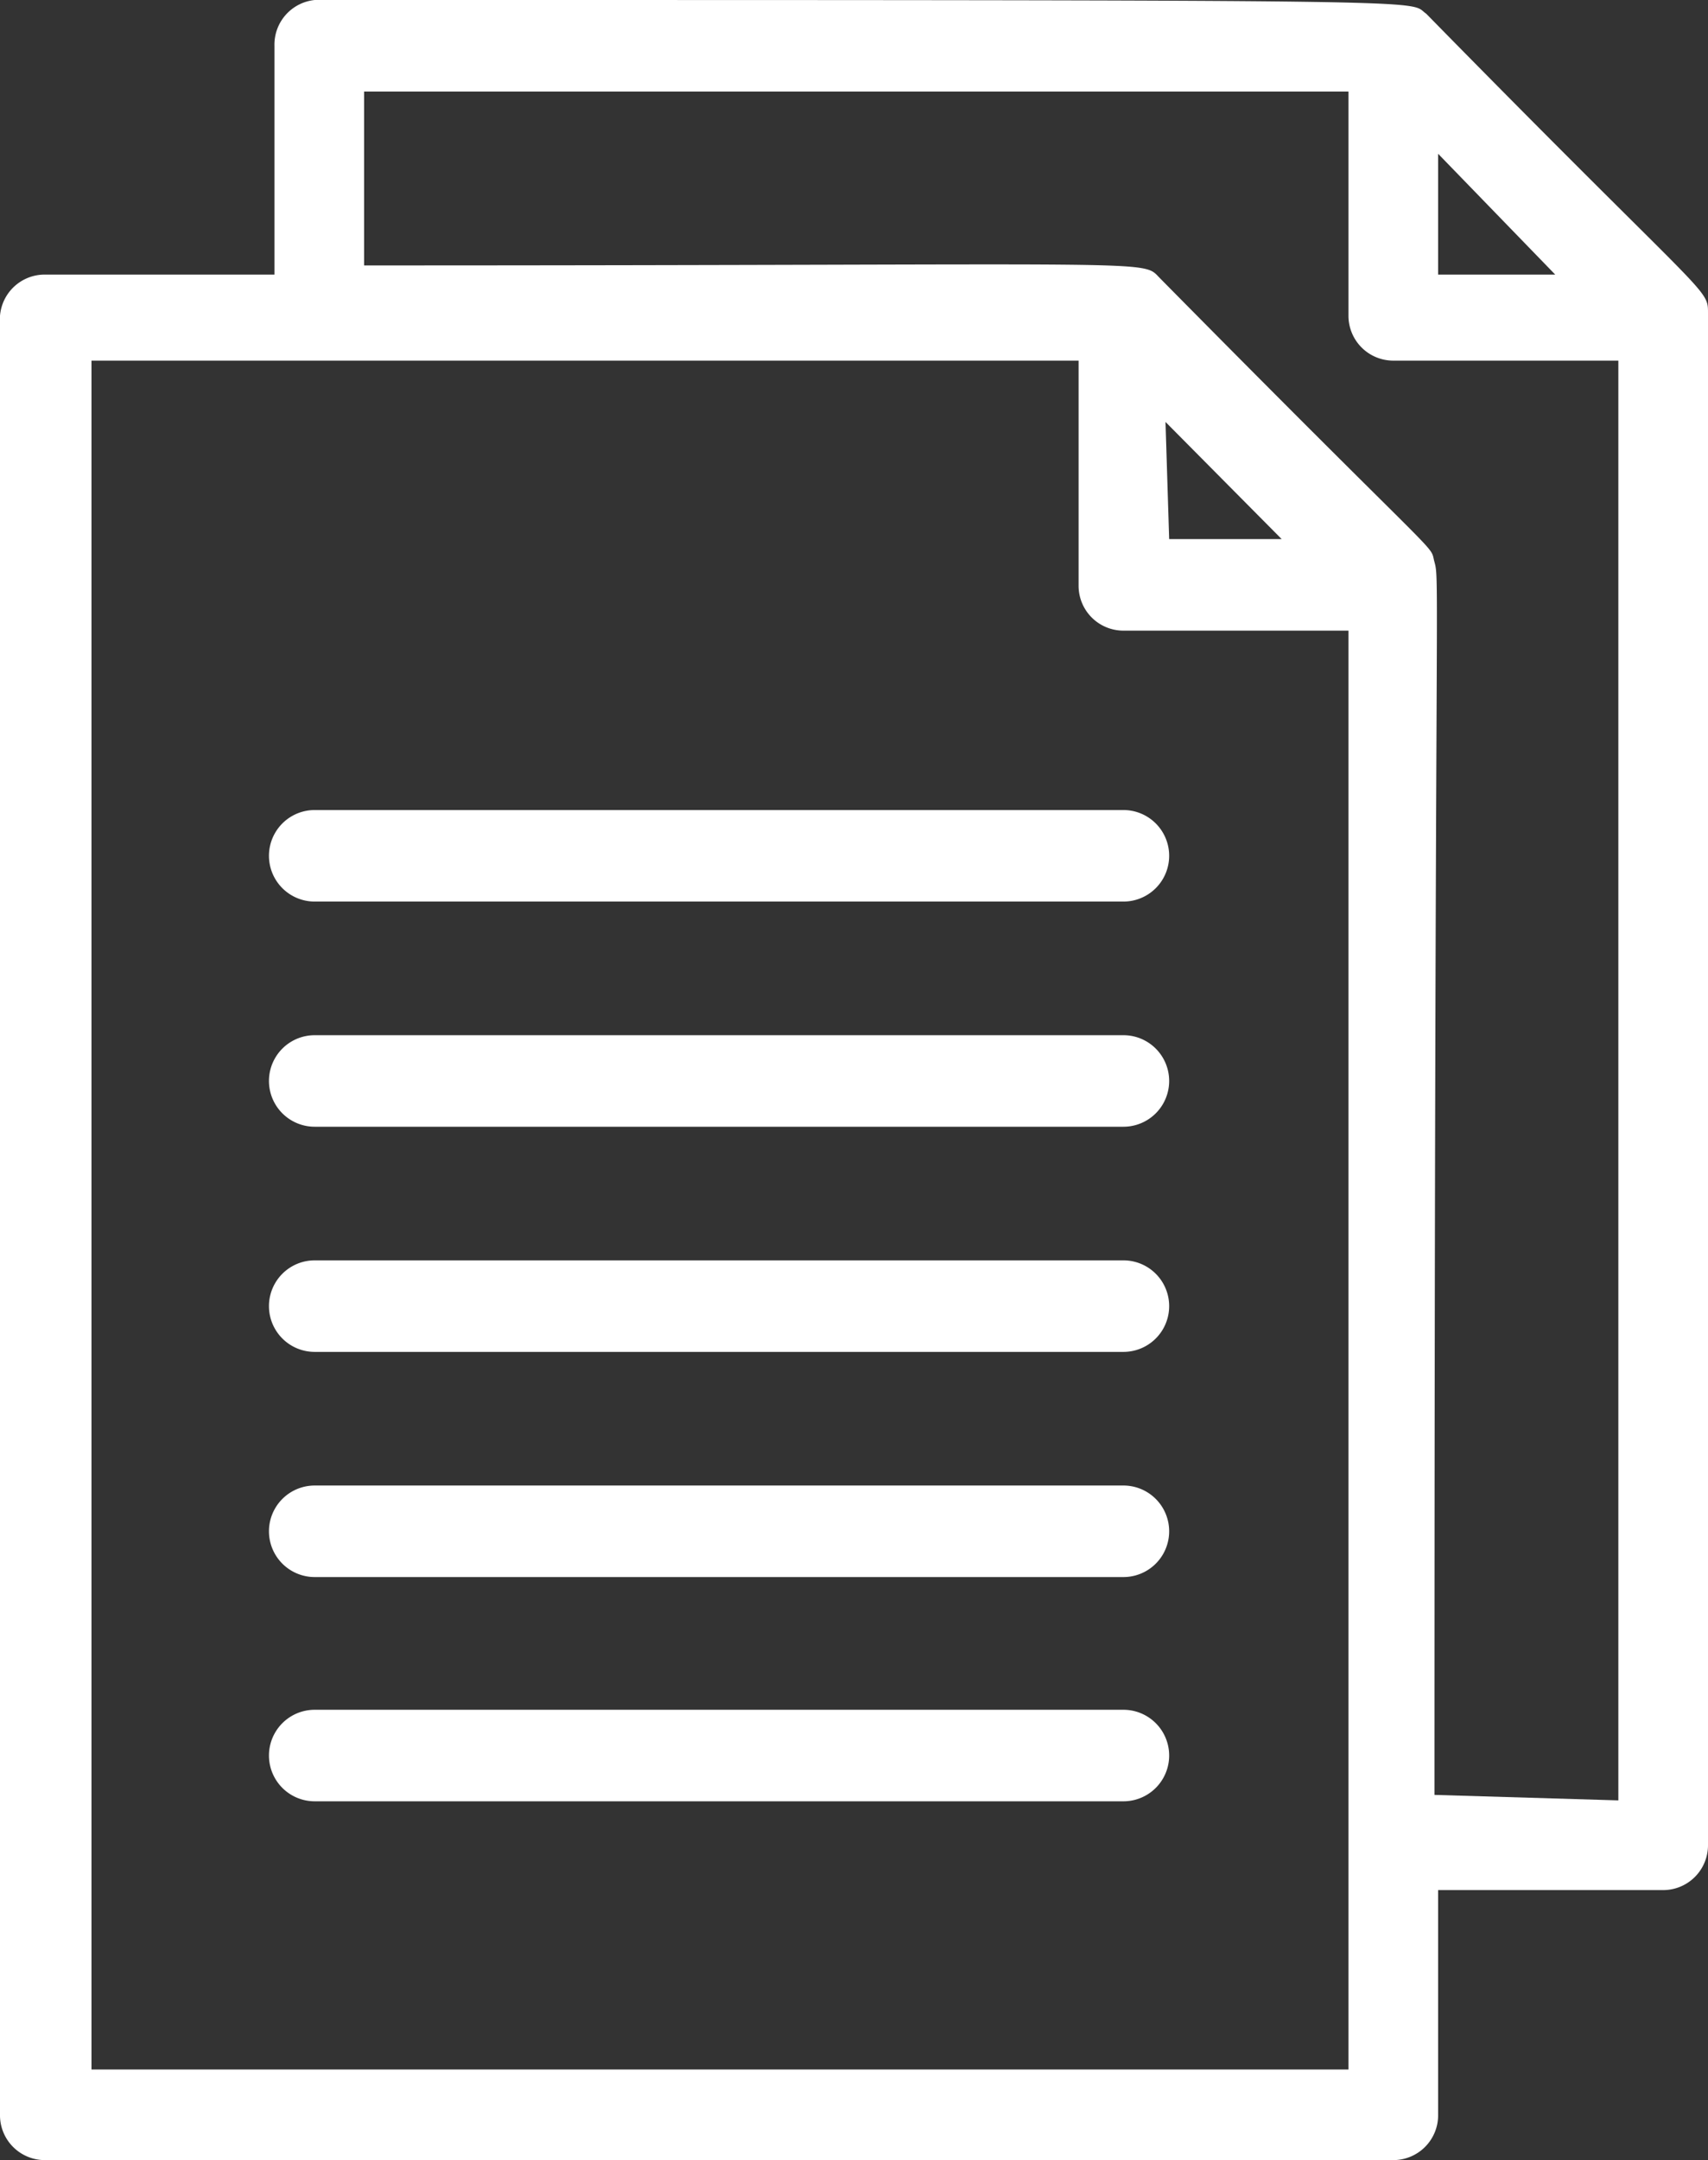
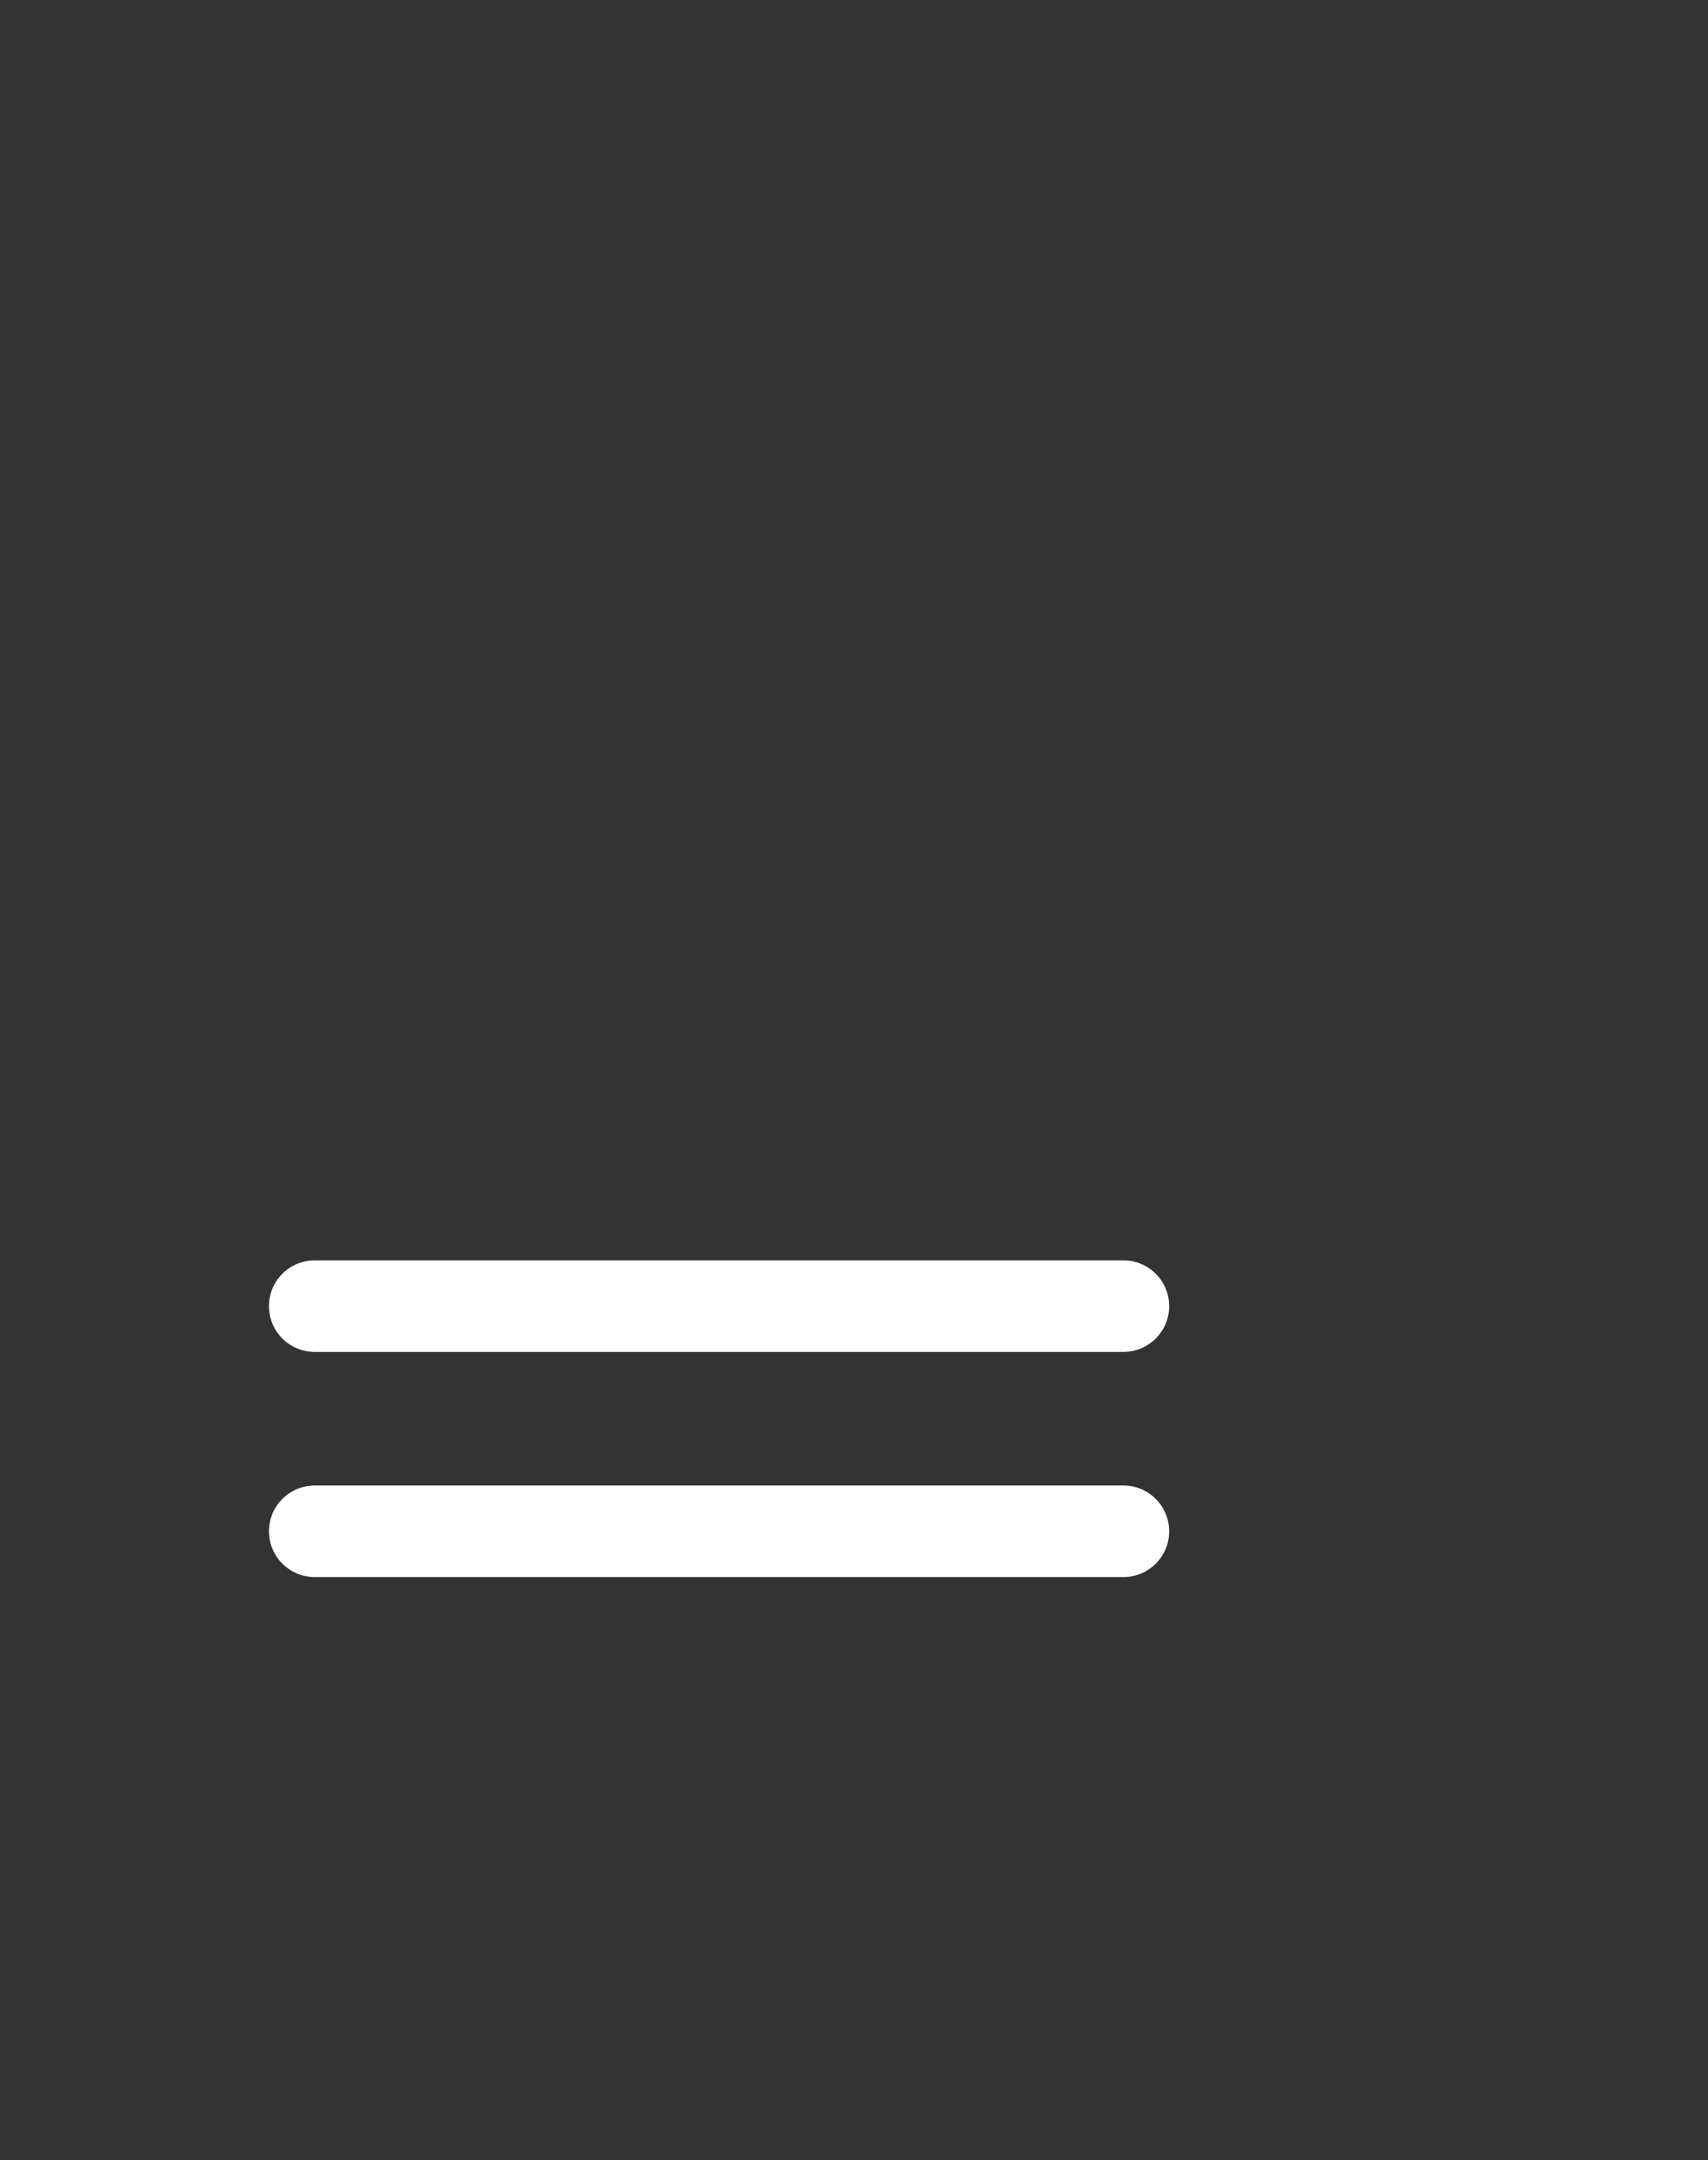
<svg xmlns="http://www.w3.org/2000/svg" viewBox="0 0 18.67 23.6">
  <rect x="0" y="0" width="18.67" height="23.6" fill="#333333" stroke="none" />
  <defs>
    <style>.cls-1{fill:#fff;}</style>
  </defs>
  <g id="Layer_2" data-name="Layer 2">
    <g id="Layer_1-2" data-name="Layer 1">
-       <path class="cls-1" d="M18.67,3.42c0-.28,0-.13-3.08-3.27C15.37,0,16.14,0,3.44,0A.49.49,0,0,0,3,.5V3H.49A.49.49,0,0,0,0,3.45V23.1a.49.49,0,0,0,.49.5H15.23a.49.49,0,0,0,.49-.5V20.65h2.46a.49.49,0,0,0,.49-.49ZM17,3H15.72V1.68ZM14.74,22.61H1V3.94H11.79V6.4a.49.49,0,0,0,.49.49h2.46Zm-2-18,1.27,1.28H12.78Zm2.94,15c0-13.42.06-13.25,0-13.47s.19.13-3-3.1c-.21-.21.17-.14-8.7-.14V1H14.74V3.45a.49.49,0,0,0,.49.49h2.46V19.67Z" />
-       <path class="cls-1" d="M12.28,8.85H3.44a.5.5,0,0,0,0,1h8.84a.5.5,0,1,0,0-1Z" />
-       <path class="cls-1" d="M12.28,11.31H3.44a.49.49,0,1,0,0,1h8.84a.49.49,0,1,0,0-1Z" />
      <path class="cls-1" d="M12.28,13.77H3.44a.49.49,0,1,0,0,1h8.84a.49.49,0,1,0,0-1Z" />
      <path class="cls-1" d="M12.28,16.23H3.44a.49.49,0,0,0,0,1h8.84a.49.49,0,1,0,0-1Z" />
-       <path class="cls-1" d="M12.28,18.68H3.44a.5.5,0,0,0,0,1h8.84a.5.5,0,1,0,0-1Z" />
    </g>
  </g>
</svg>